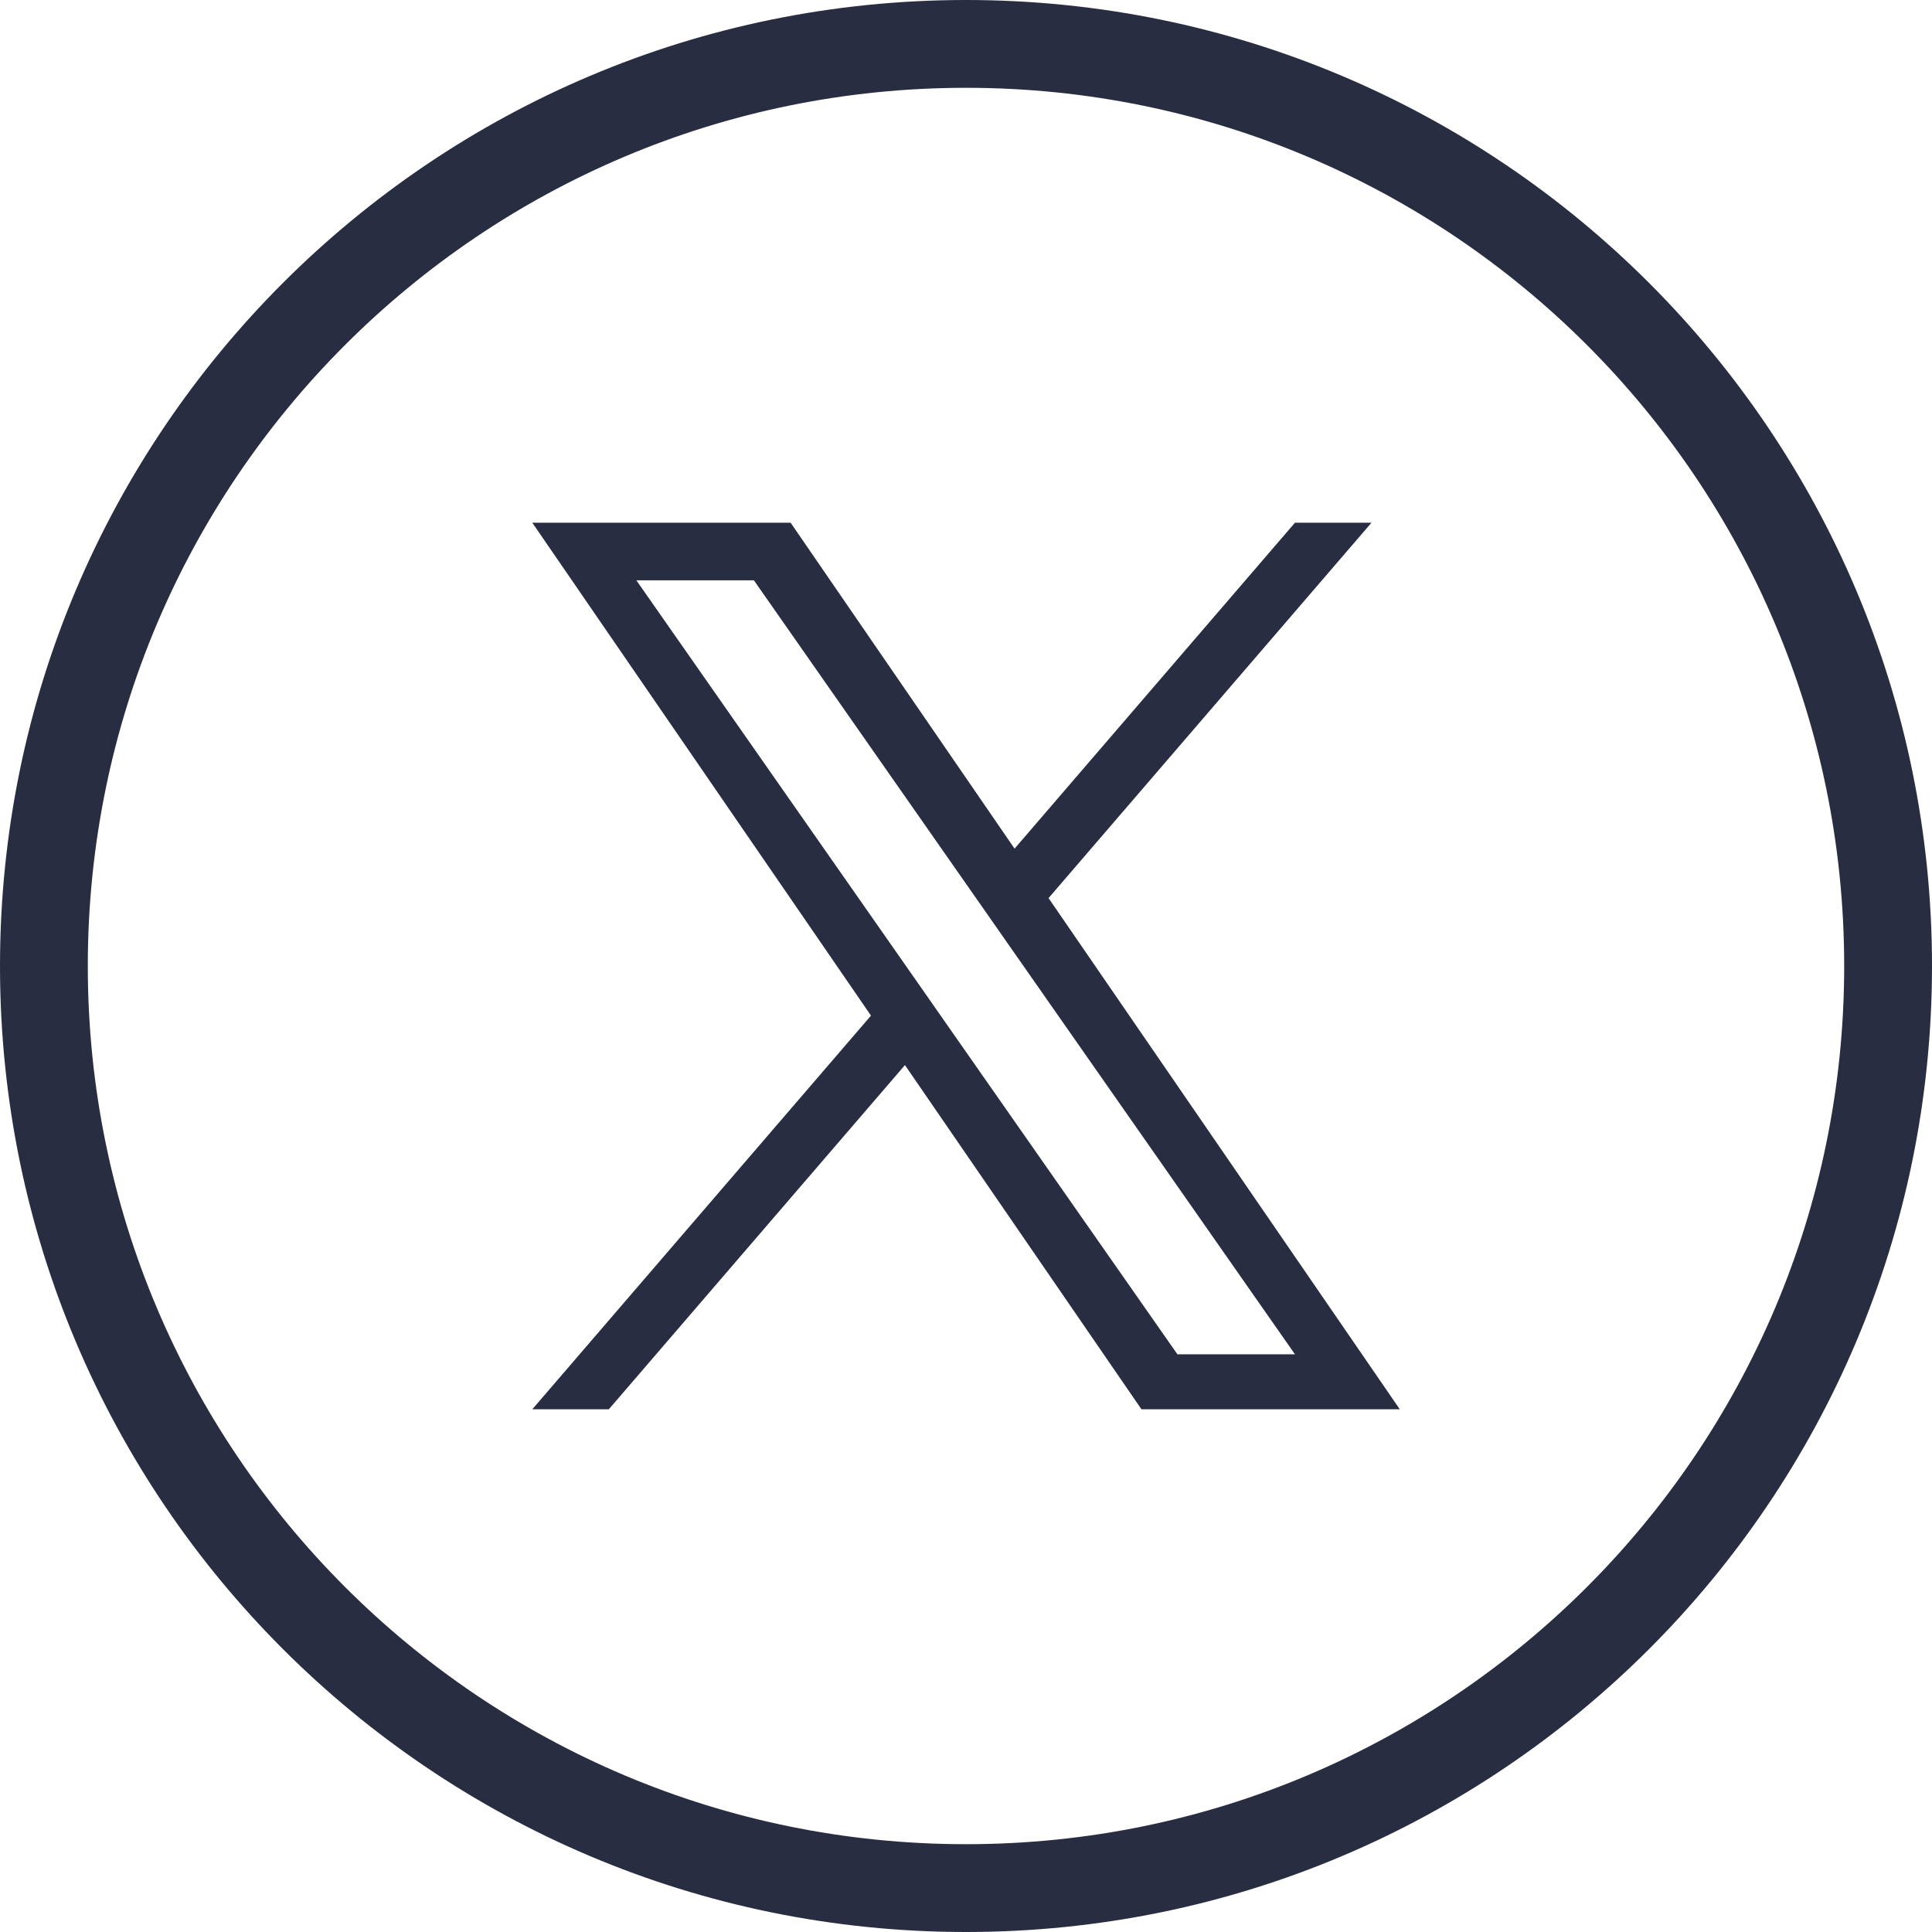
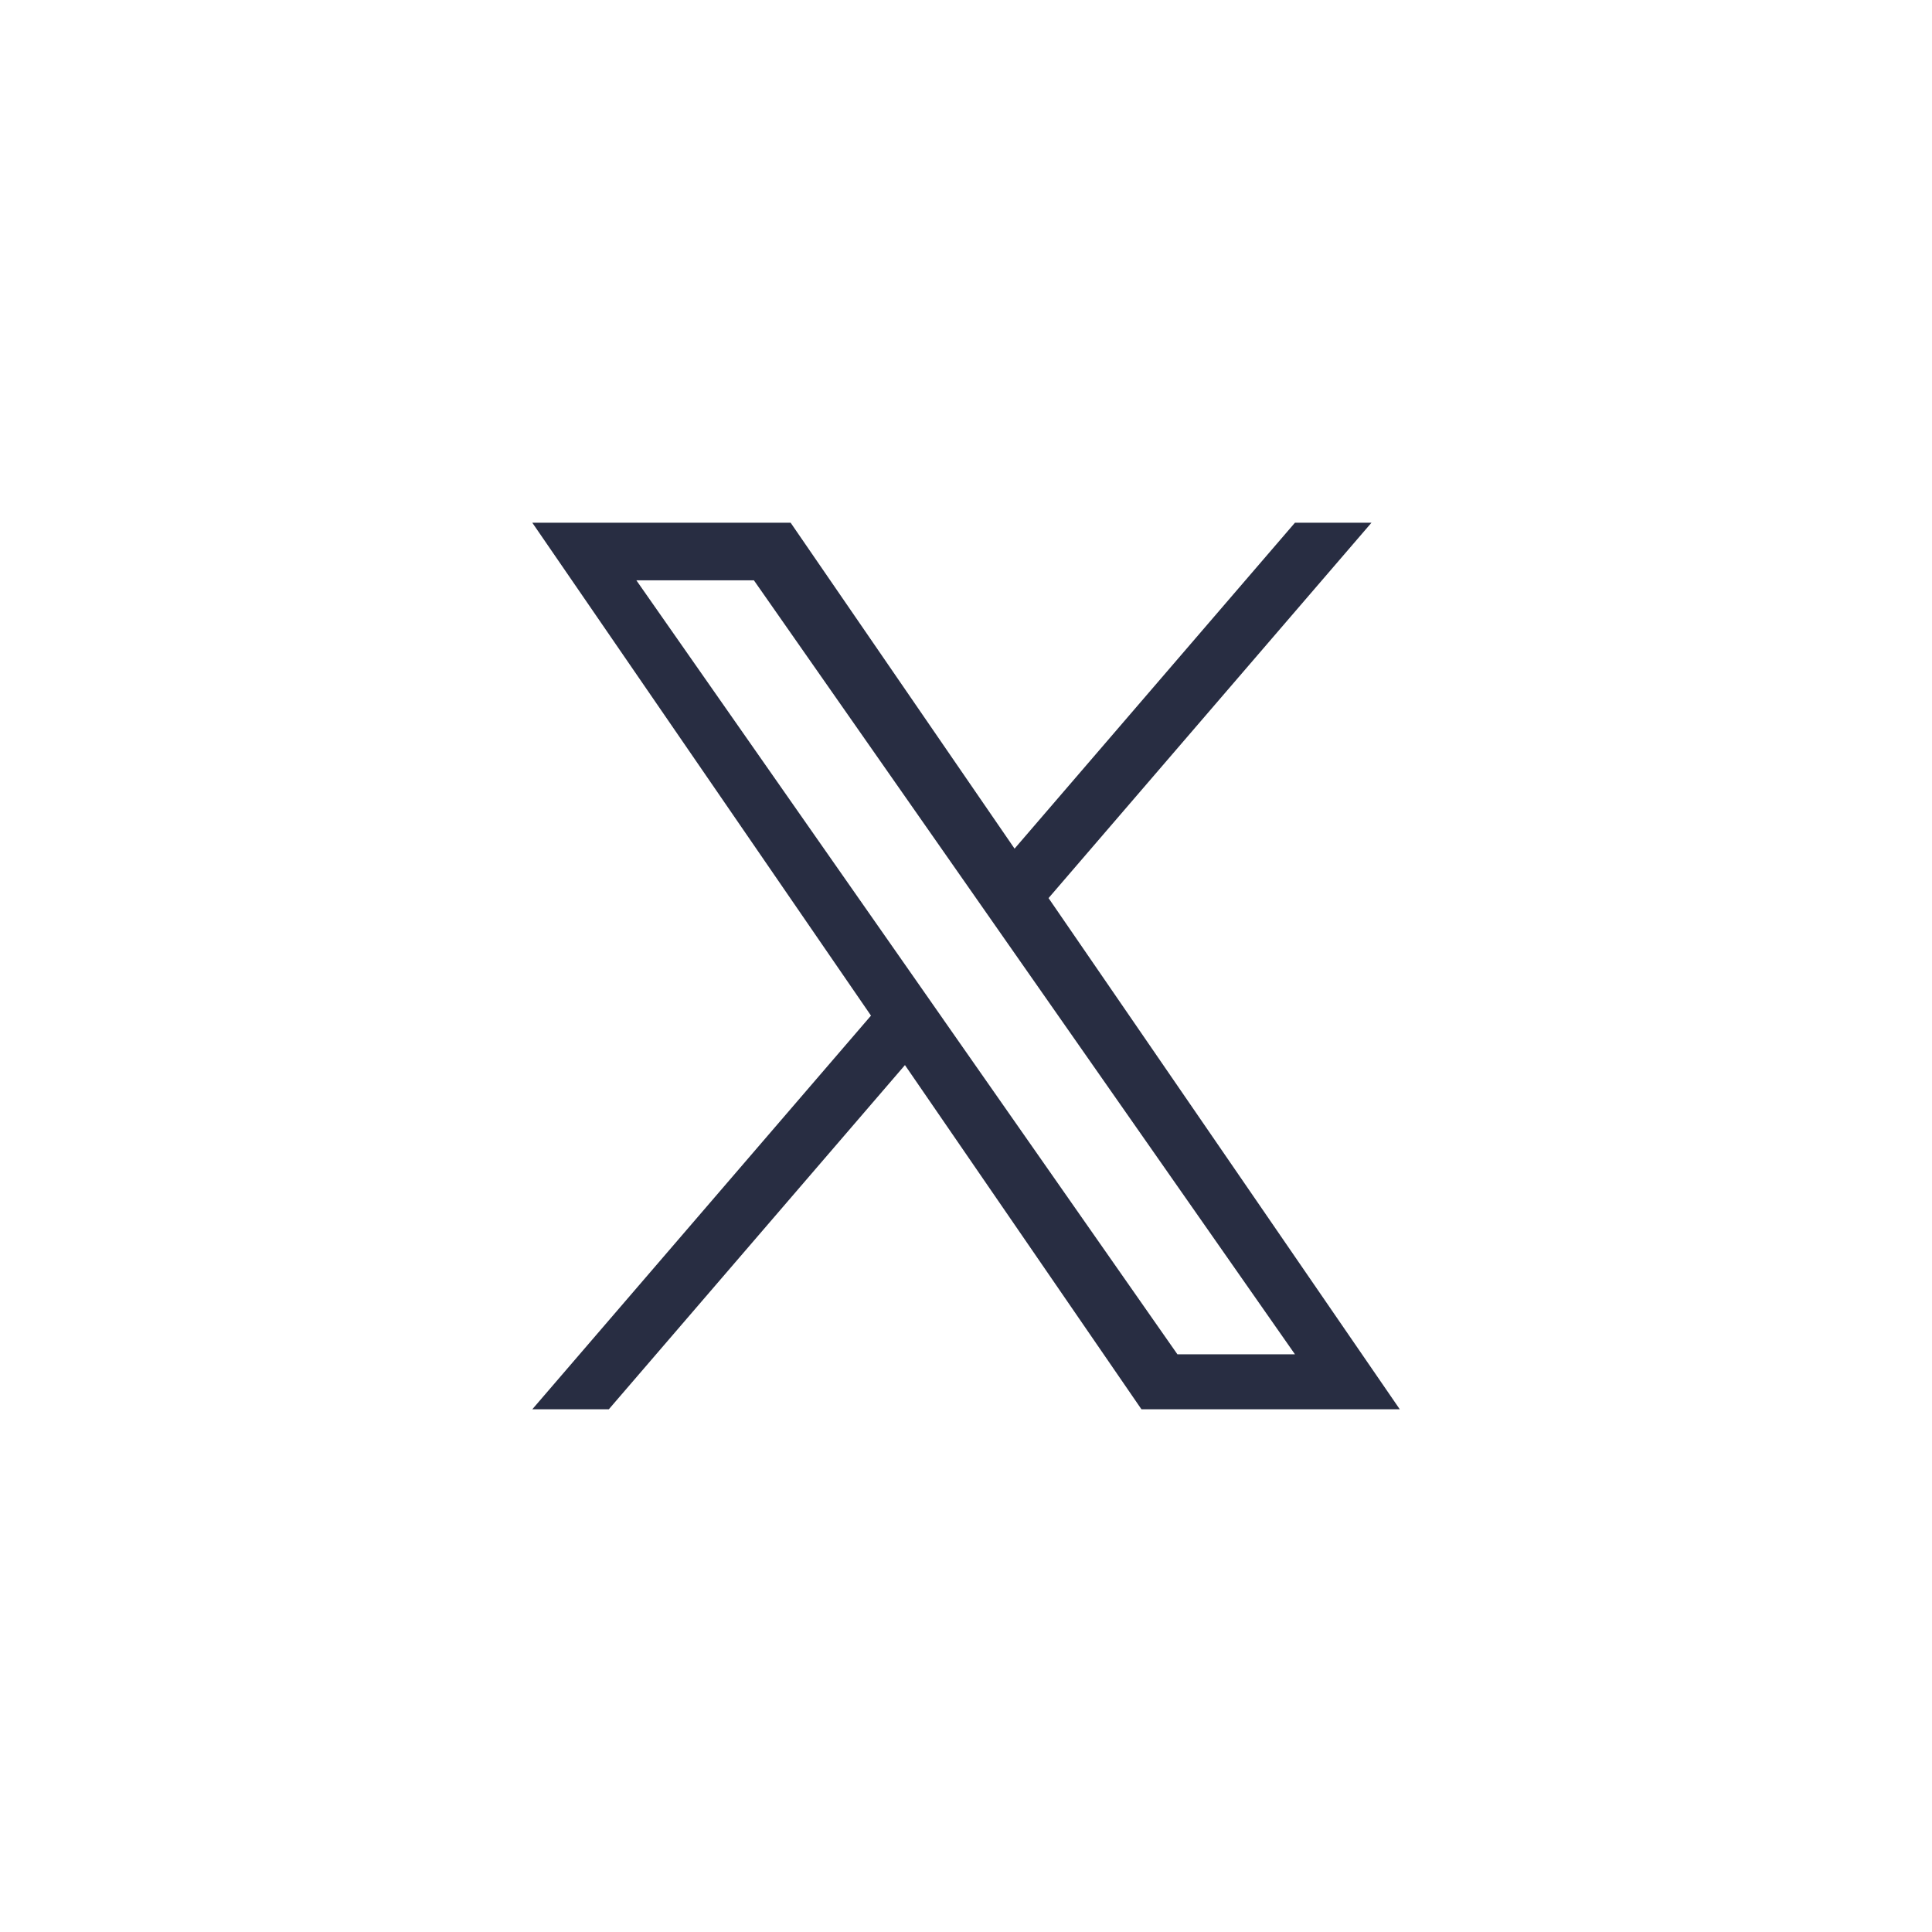
<svg xmlns="http://www.w3.org/2000/svg" id="Ebene_2" data-name="Ebene 2" viewBox="0 0 512 512" width="512" height="512">
  <defs>
    <style>
      .cls-1 {
        fill: #282d42;
        stroke-width: 0px;
      }
    </style>
  </defs>
  <g id="Ebene_1-2" data-name="Ebene 1">
-     <path class="cls-1" d="M256,0C114.61,0,0,114.61,0,256s114.61,256,256,256,256-114.61,256-256S397.39,0,256,0ZM256,488.73c-128.53,0-232.73-104.19-232.73-232.73S127.47,23.27,256,23.27s232.73,104.2,232.73,232.73-104.19,232.73-232.73,232.73Z" />
    <path class="cls-1" d="M277.87,238.01l85.59-99.49h-20.28l-74.31,86.38-59.35-86.38h-68.46l89.76,130.63-89.76,104.33h20.28l78.48-91.22,62.68,91.22h68.46l-93.08-135.47h0ZM250.09,270.3l-9.09-13.01-72.36-103.5h31.15l58.39,83.53,9.09,13.01,75.91,108.58h-31.15l-61.94-88.6h0Z" />
  </g>
</svg>